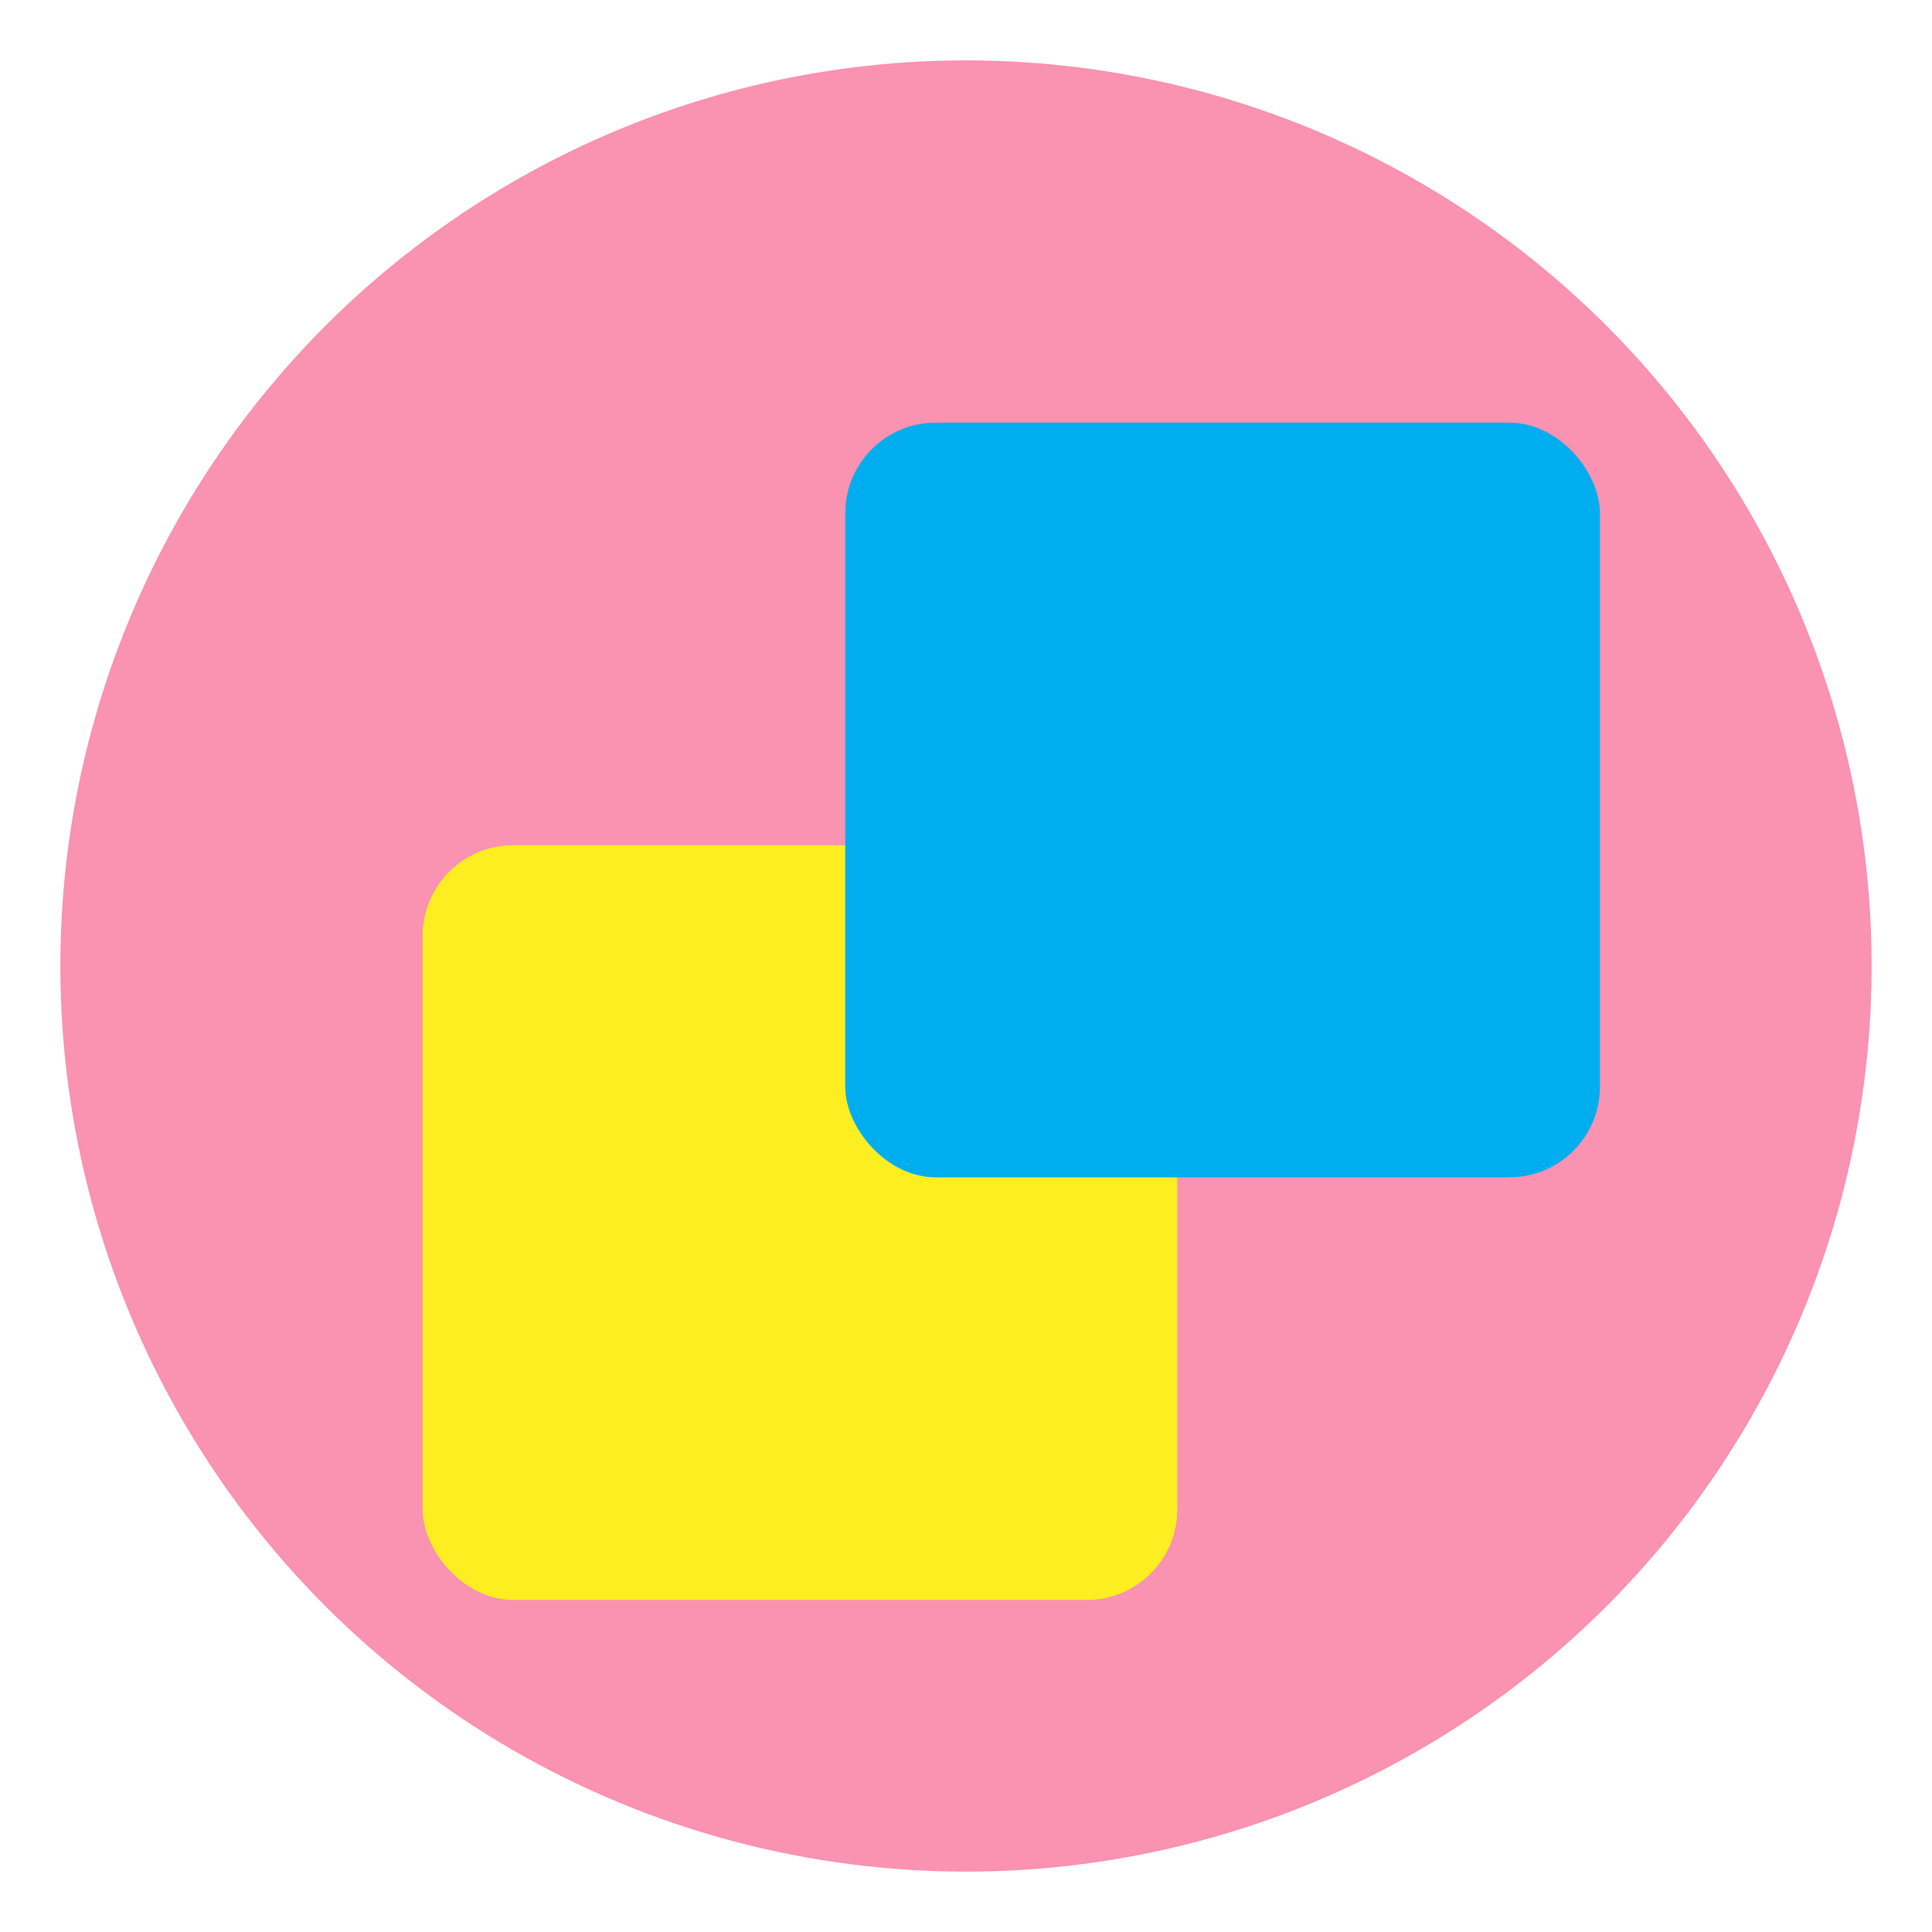
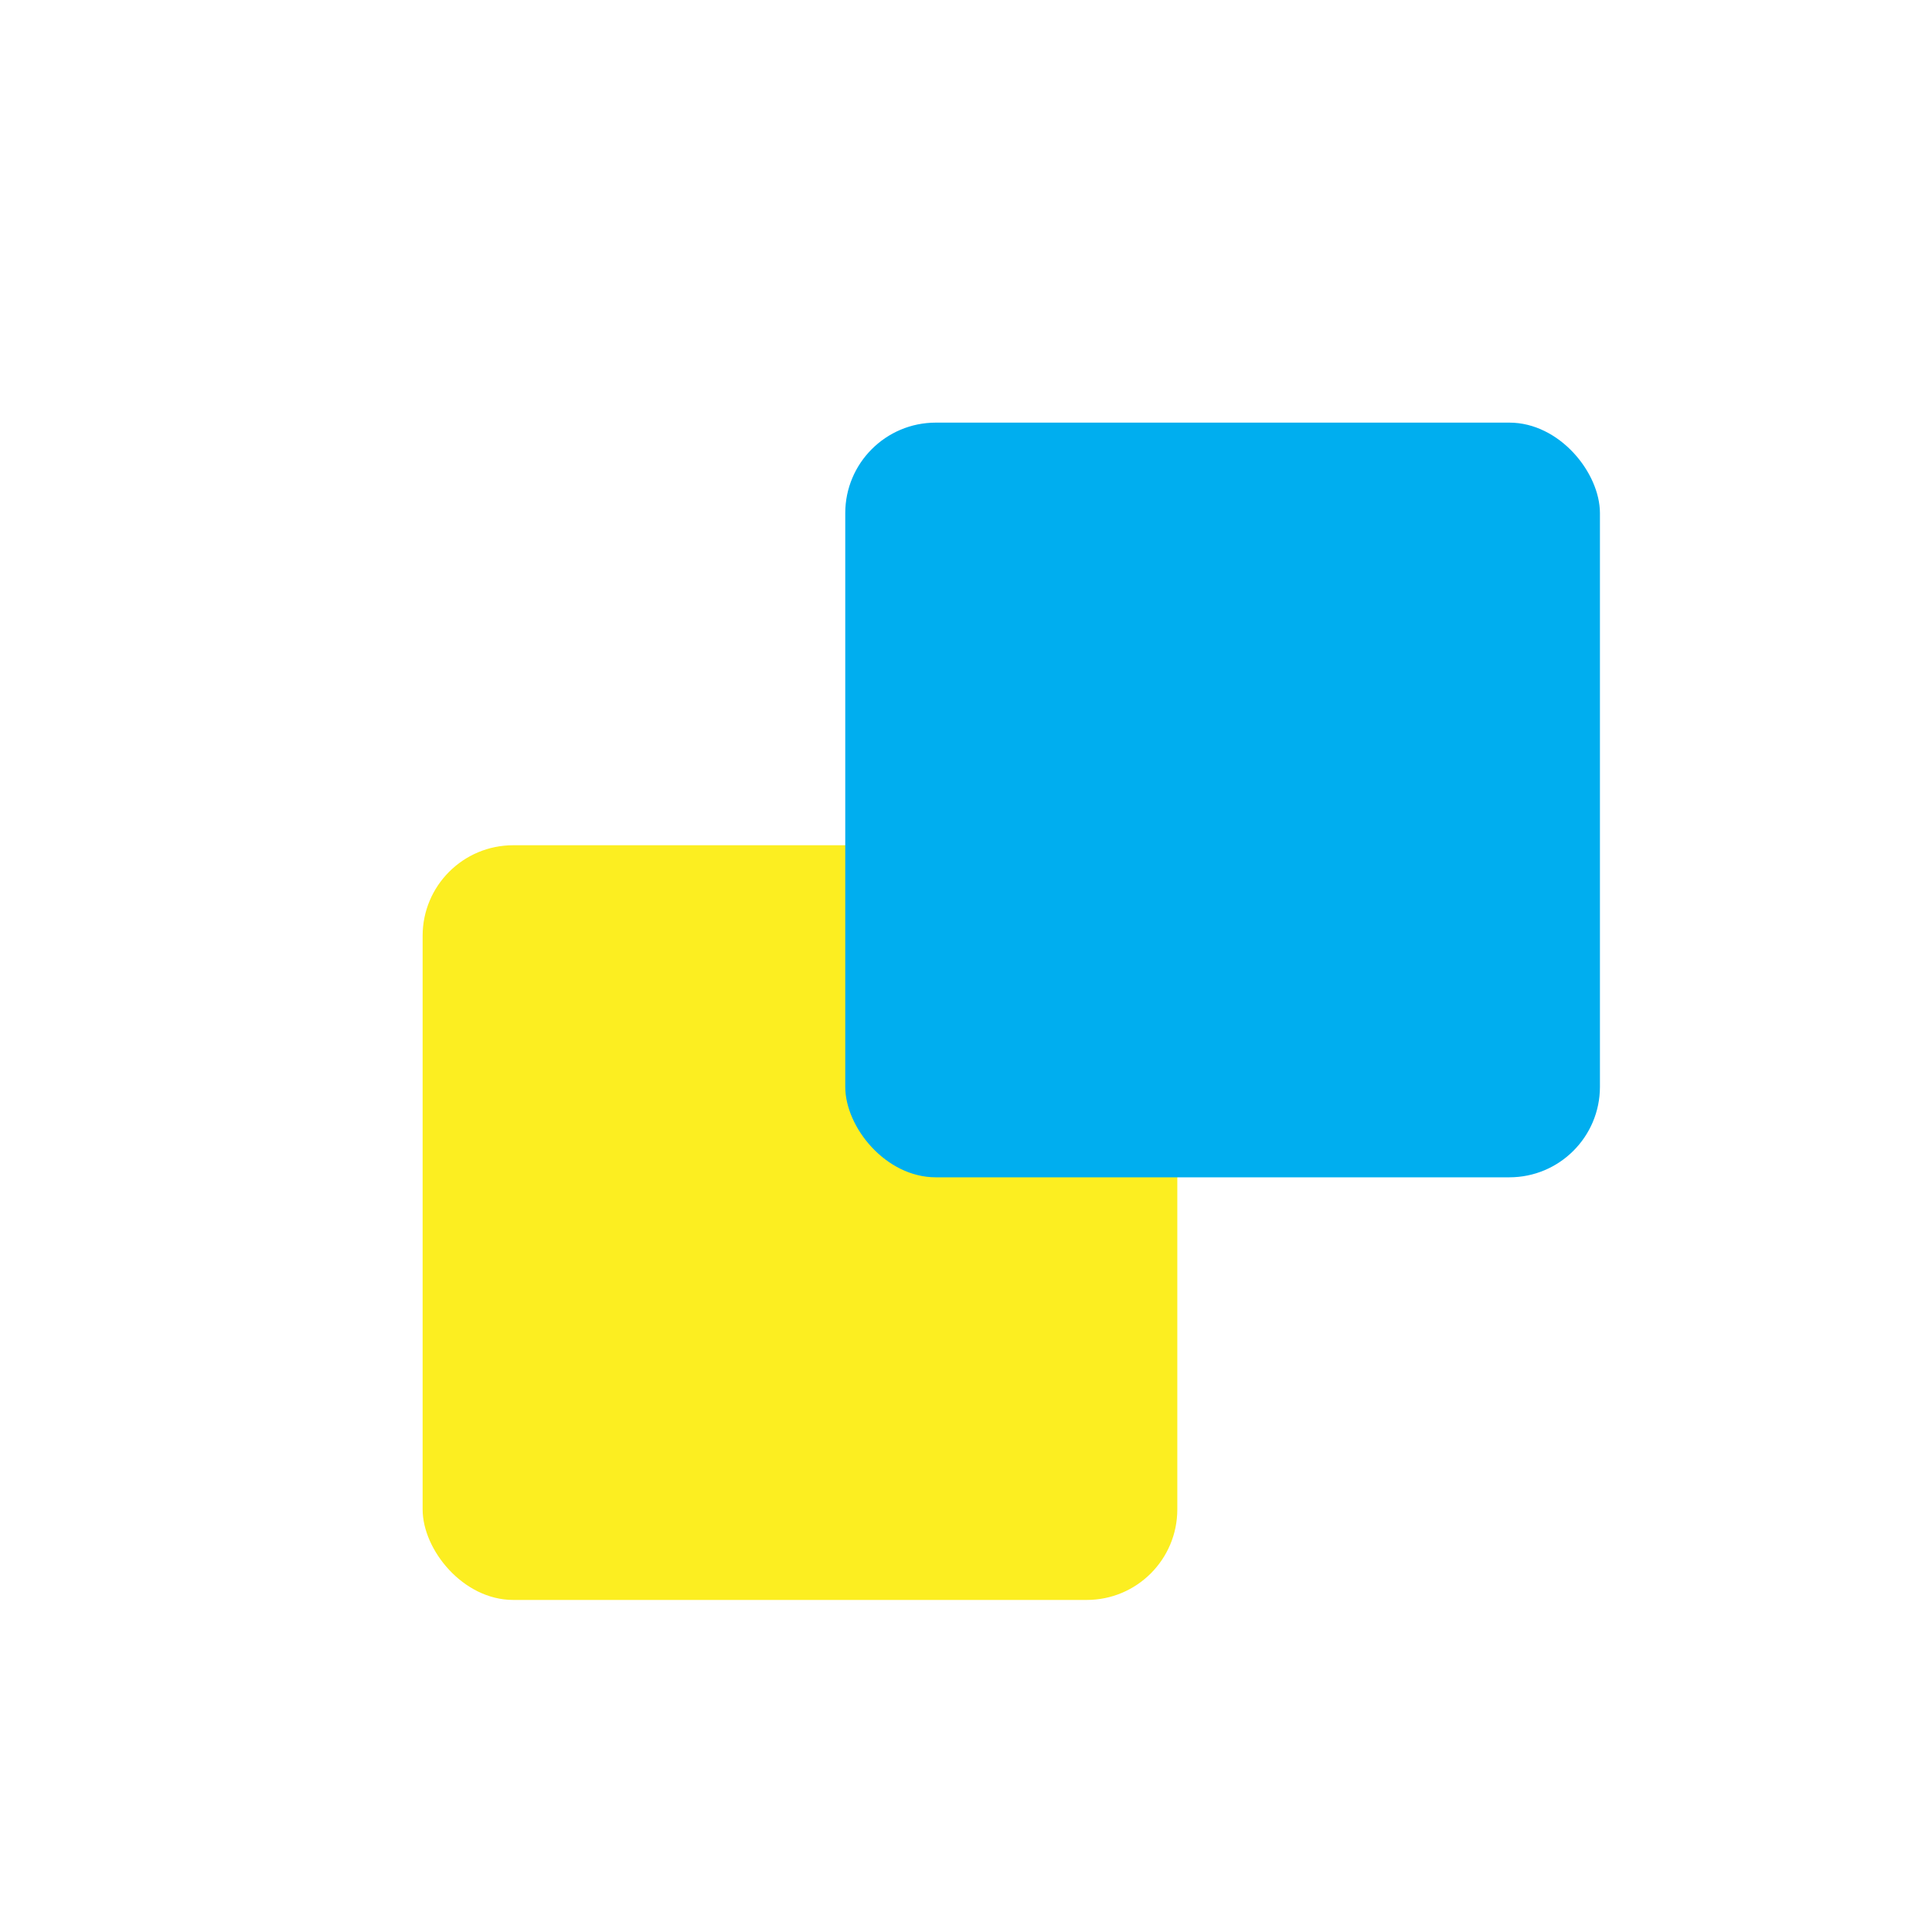
<svg xmlns="http://www.w3.org/2000/svg" viewBox="0 0 64 64">
-   <circle cx="32" cy="32" r="30" fill="#fa92b2" />
  <rect x="14" y="28" width="25" height="25" rx="3" fill="#fcee21" />
  <rect x="28" y="14" width="25" height="25" rx="3" fill="#00aeef" />
</svg>